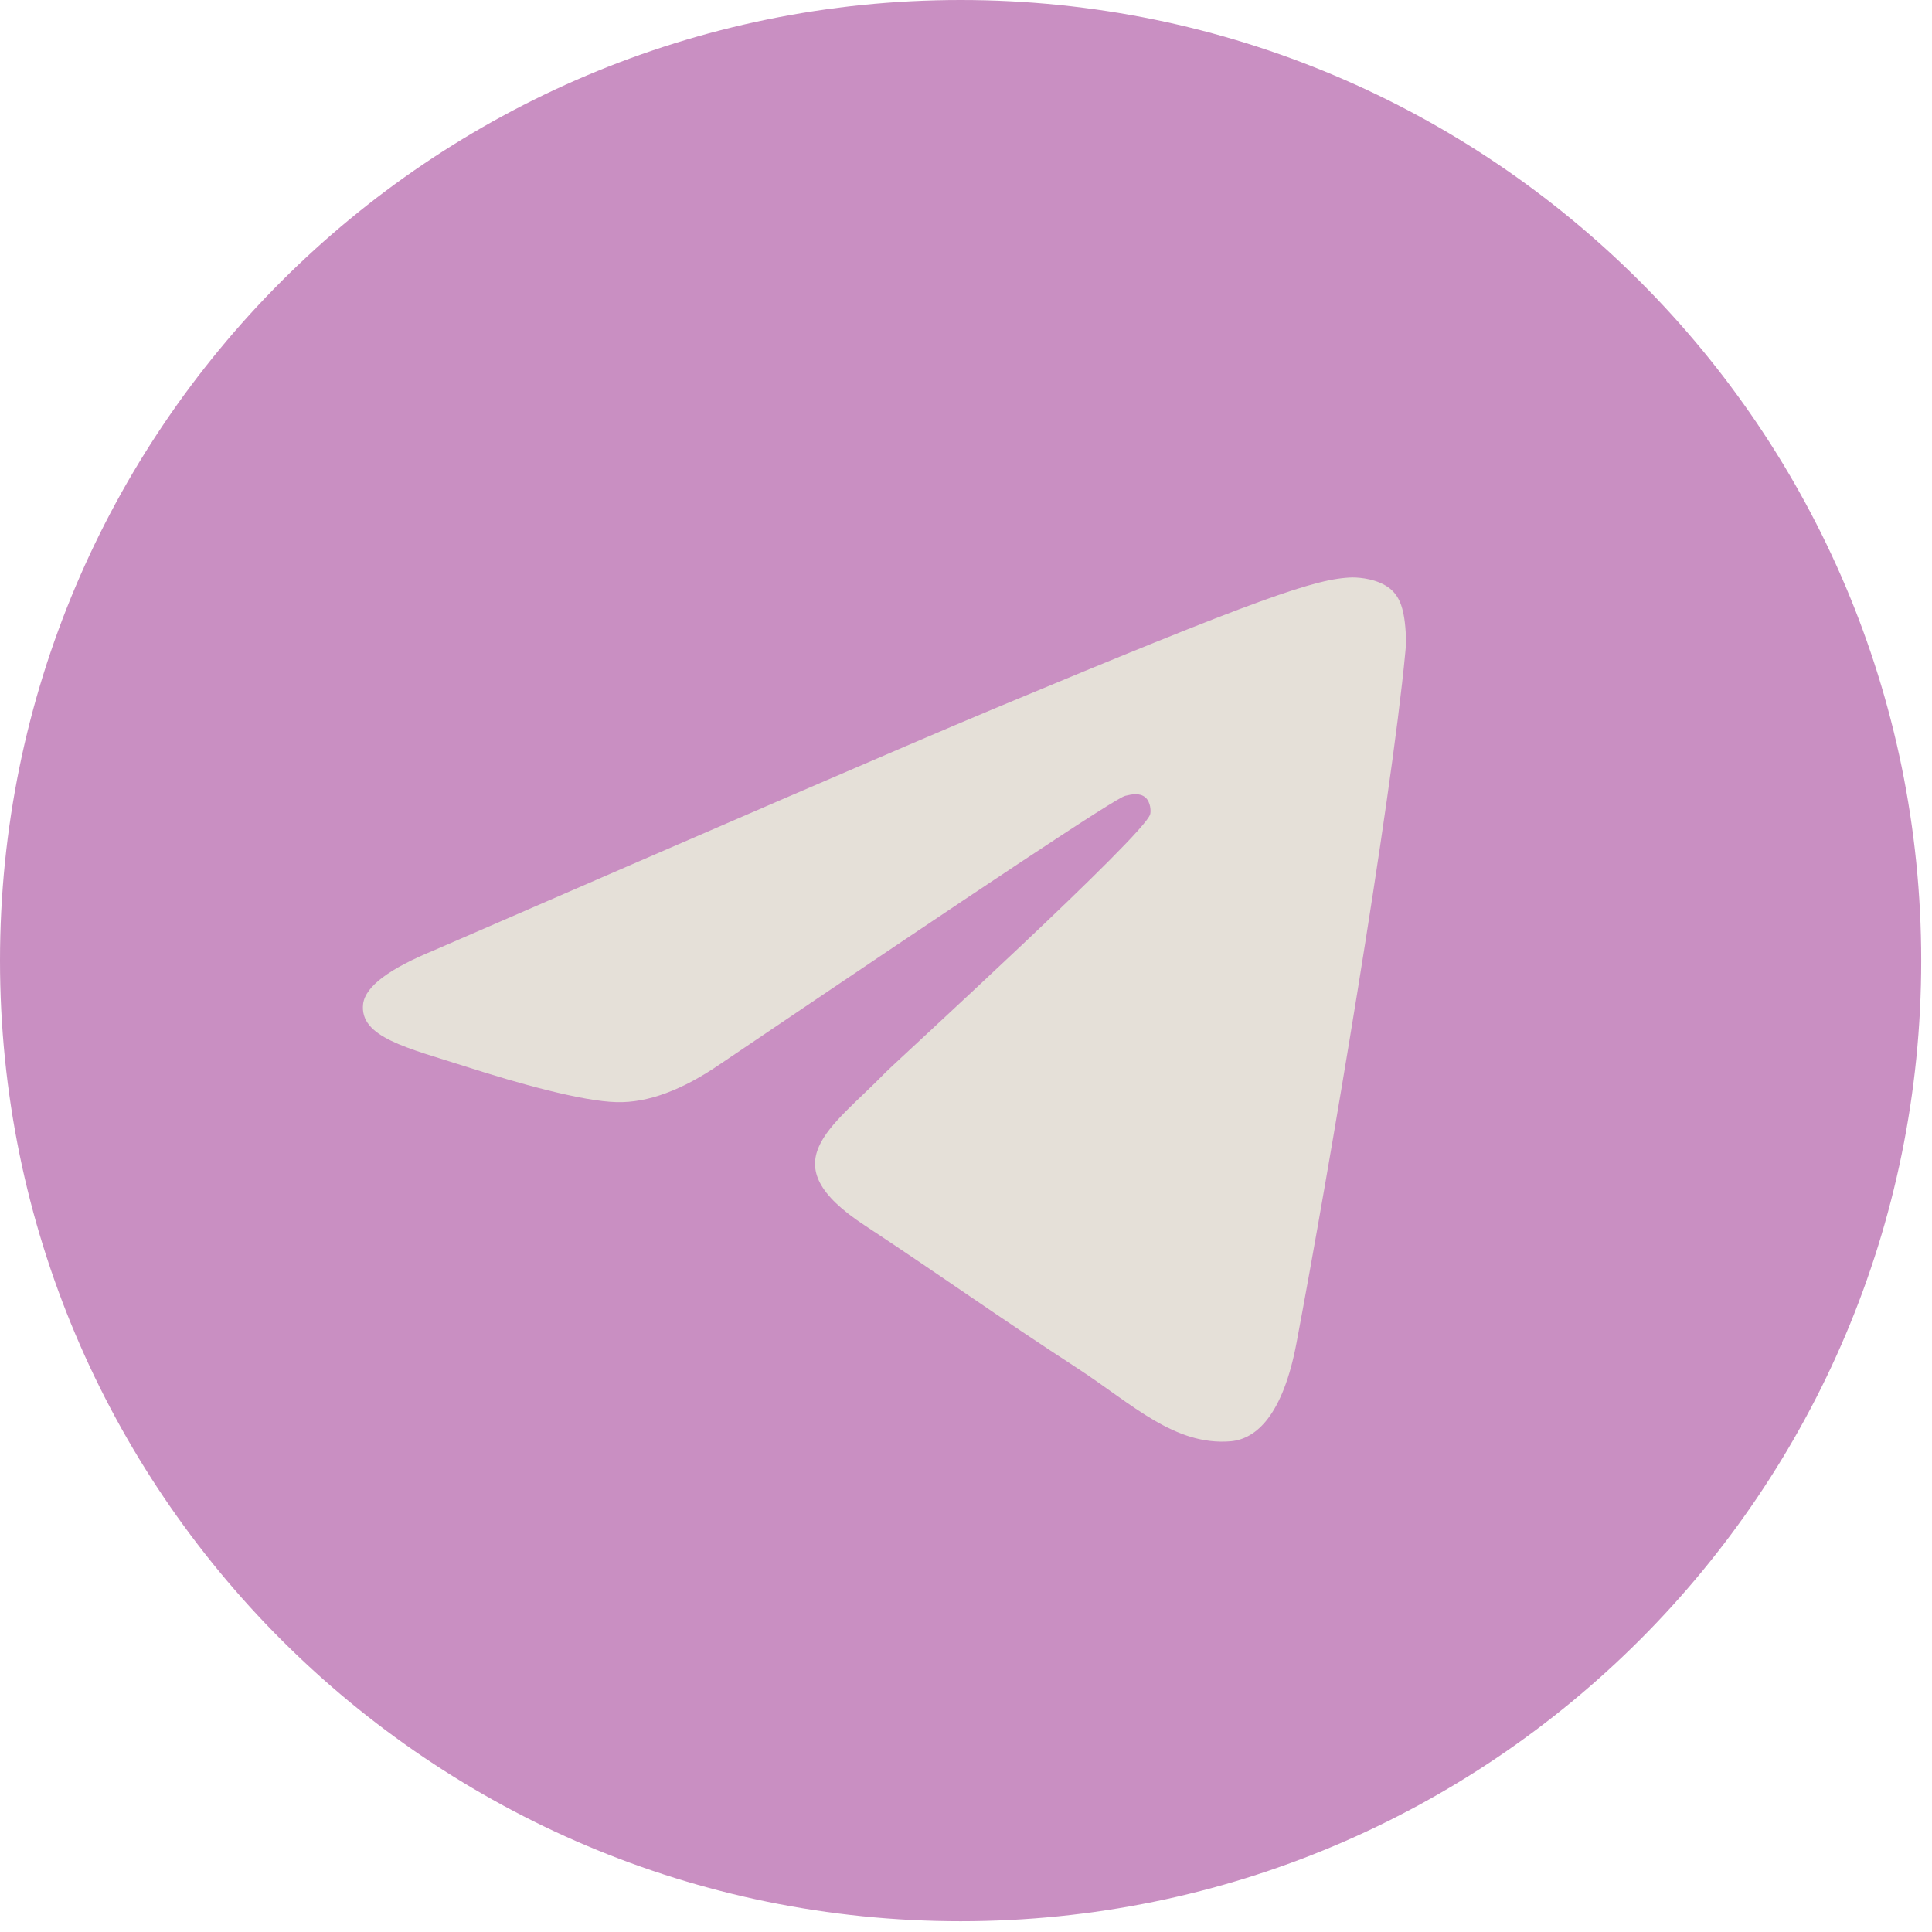
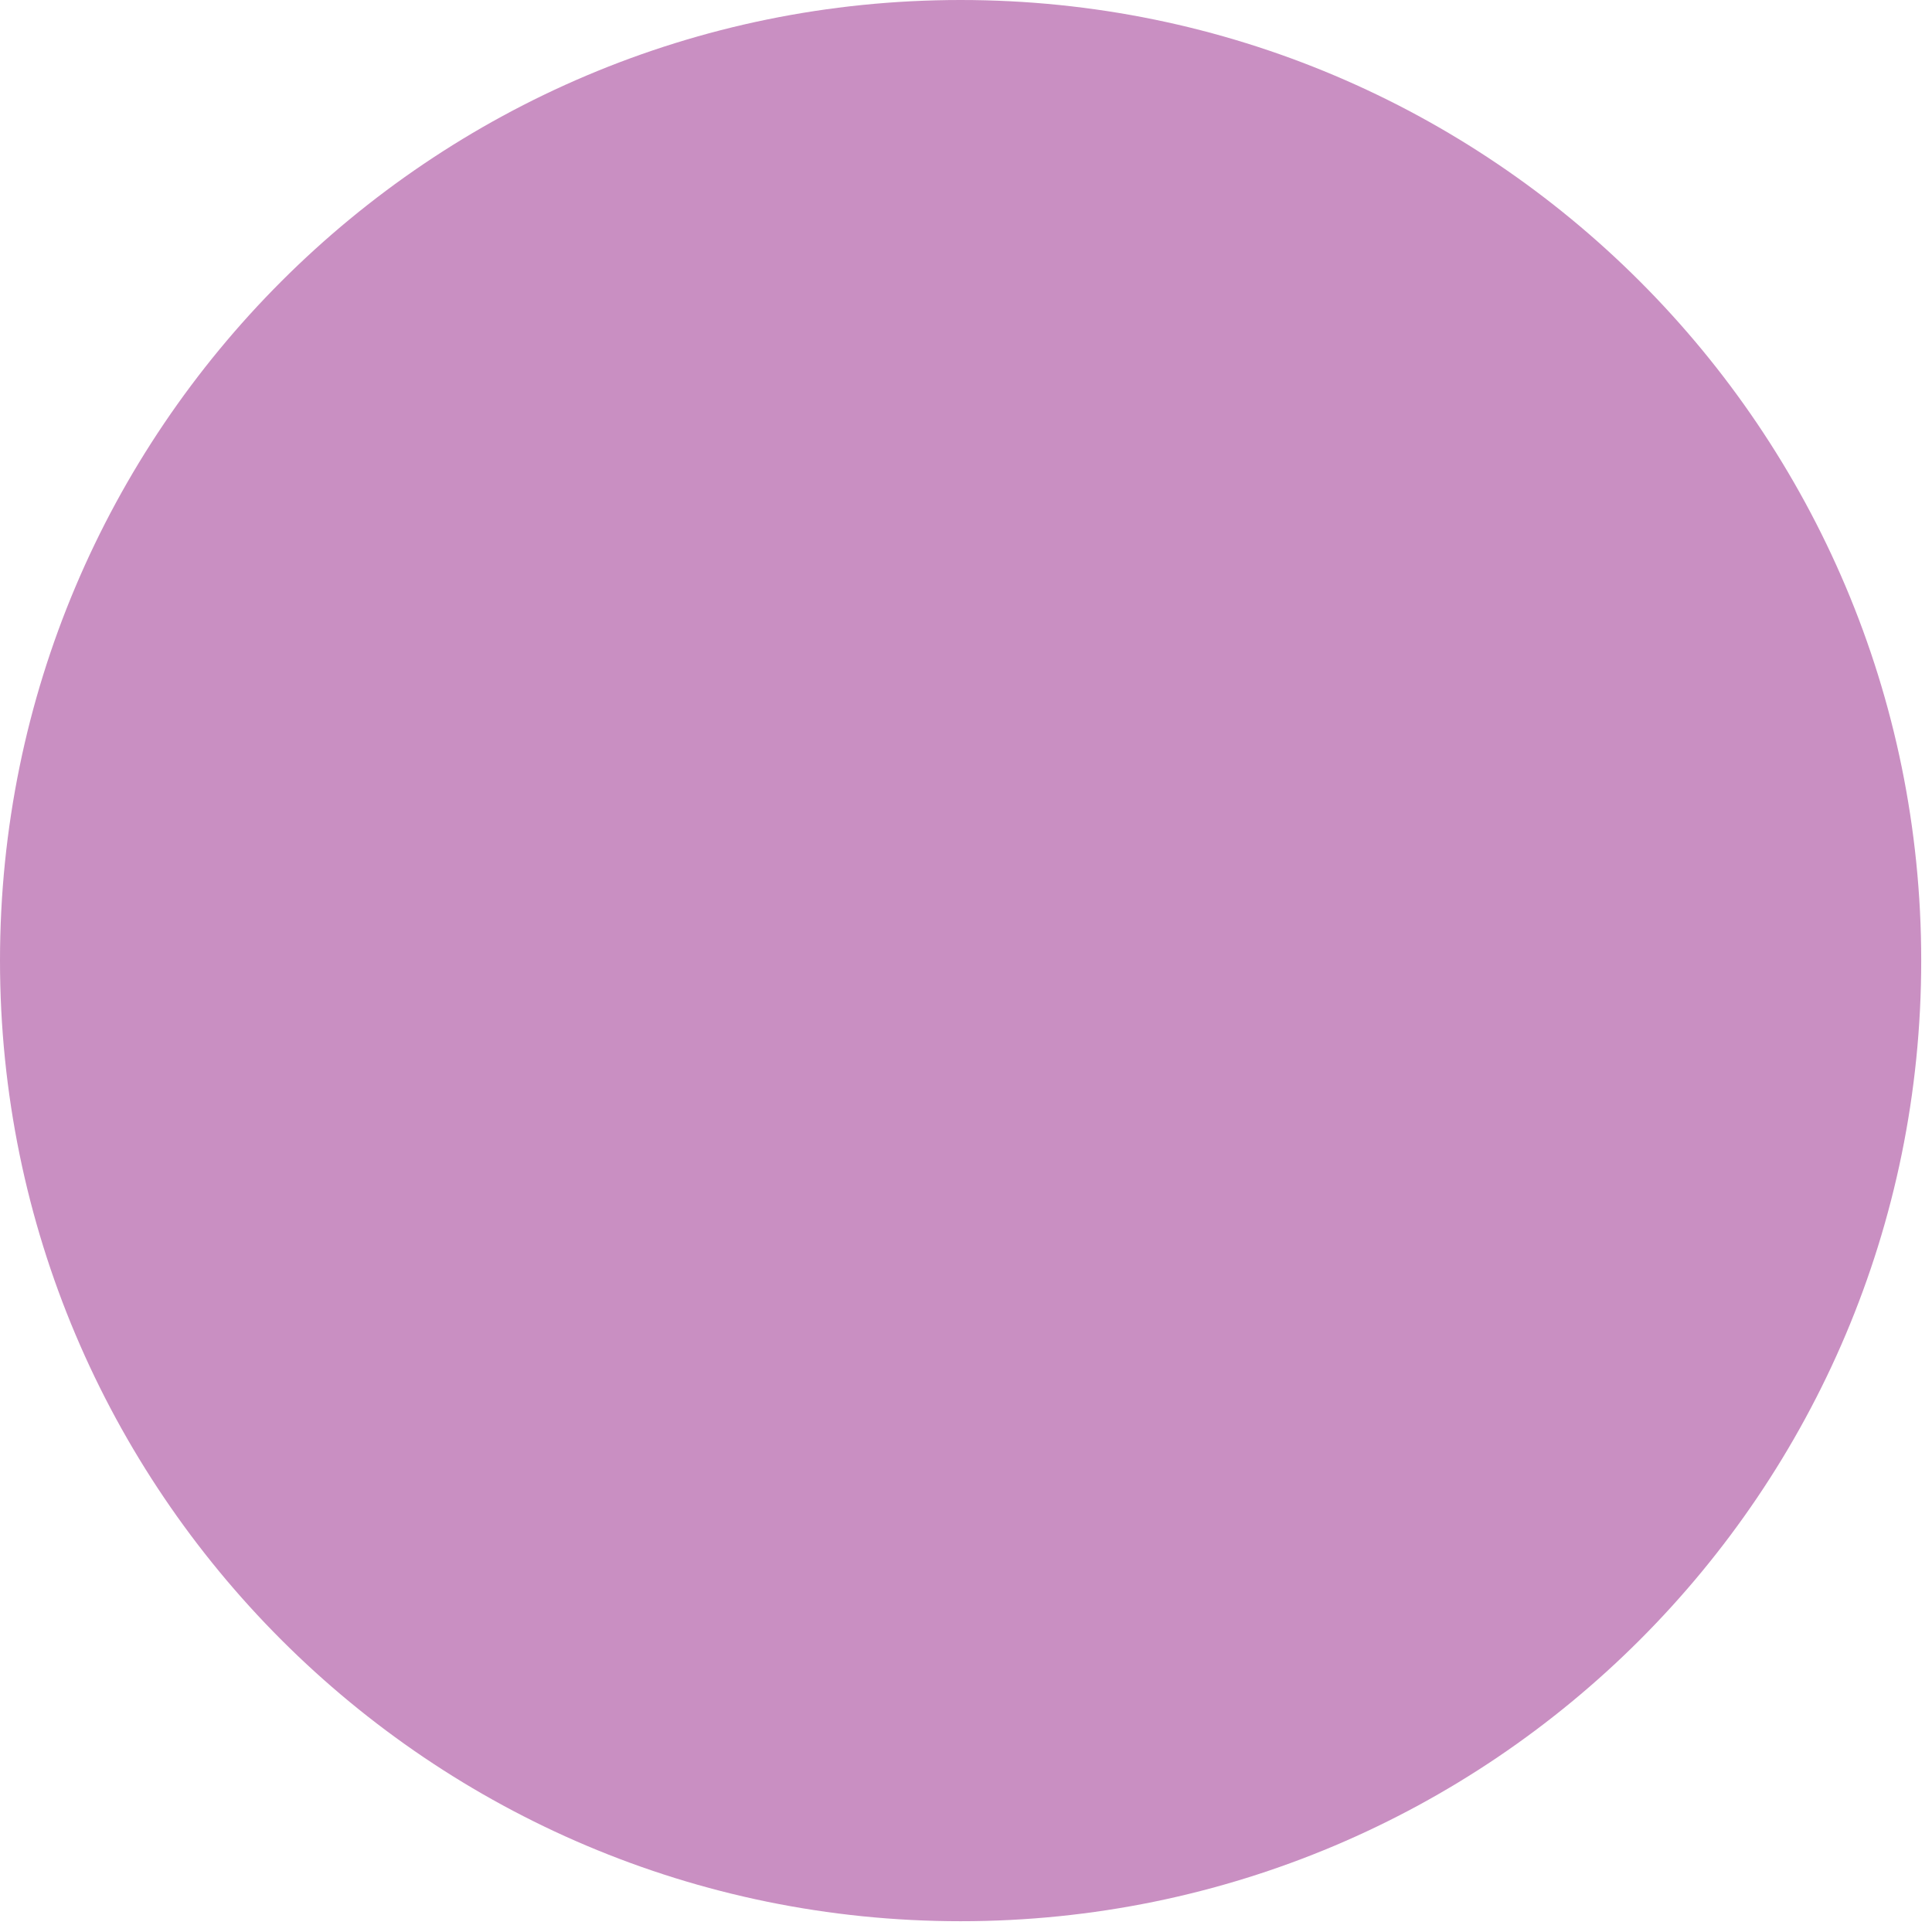
<svg xmlns="http://www.w3.org/2000/svg" width="43" height="43" viewBox="0 0 43 43" fill="none">
  <path d="M21.38 42.76C33.188 42.76 42.76 33.188 42.76 21.38C42.76 9.572 33.188 0 21.38 0C9.572 0 0 9.572 0 21.38C0 33.188 9.572 42.76 21.38 42.76Z" fill="#C98FC2" />
-   <path fill-rule="evenodd" clip-rule="evenodd" d="M9.666 21.148C15.897 18.442 20.045 16.644 22.127 15.772C28.055 13.298 29.301 12.87 30.102 12.852C30.28 12.852 30.672 12.888 30.939 13.102C31.153 13.28 31.206 13.511 31.242 13.689C31.277 13.867 31.313 14.241 31.277 14.526C30.957 17.908 29.569 26.115 28.856 29.889C28.554 31.491 27.966 32.025 27.397 32.078C26.151 32.185 25.207 31.259 24.014 30.476C22.127 29.248 21.077 28.482 19.244 27.272C17.125 25.883 18.496 25.118 19.706 23.872C20.027 23.551 25.492 18.567 25.599 18.122C25.616 18.068 25.616 17.855 25.492 17.748C25.367 17.641 25.189 17.677 25.047 17.712C24.851 17.748 21.86 19.742 16.039 23.676C15.185 24.263 14.419 24.548 13.725 24.53C12.96 24.513 11.5 24.103 10.396 23.747C9.061 23.32 7.993 23.088 8.082 22.341C8.135 21.949 8.669 21.558 9.666 21.148Z" fill="#E5E0D8" />
</svg>